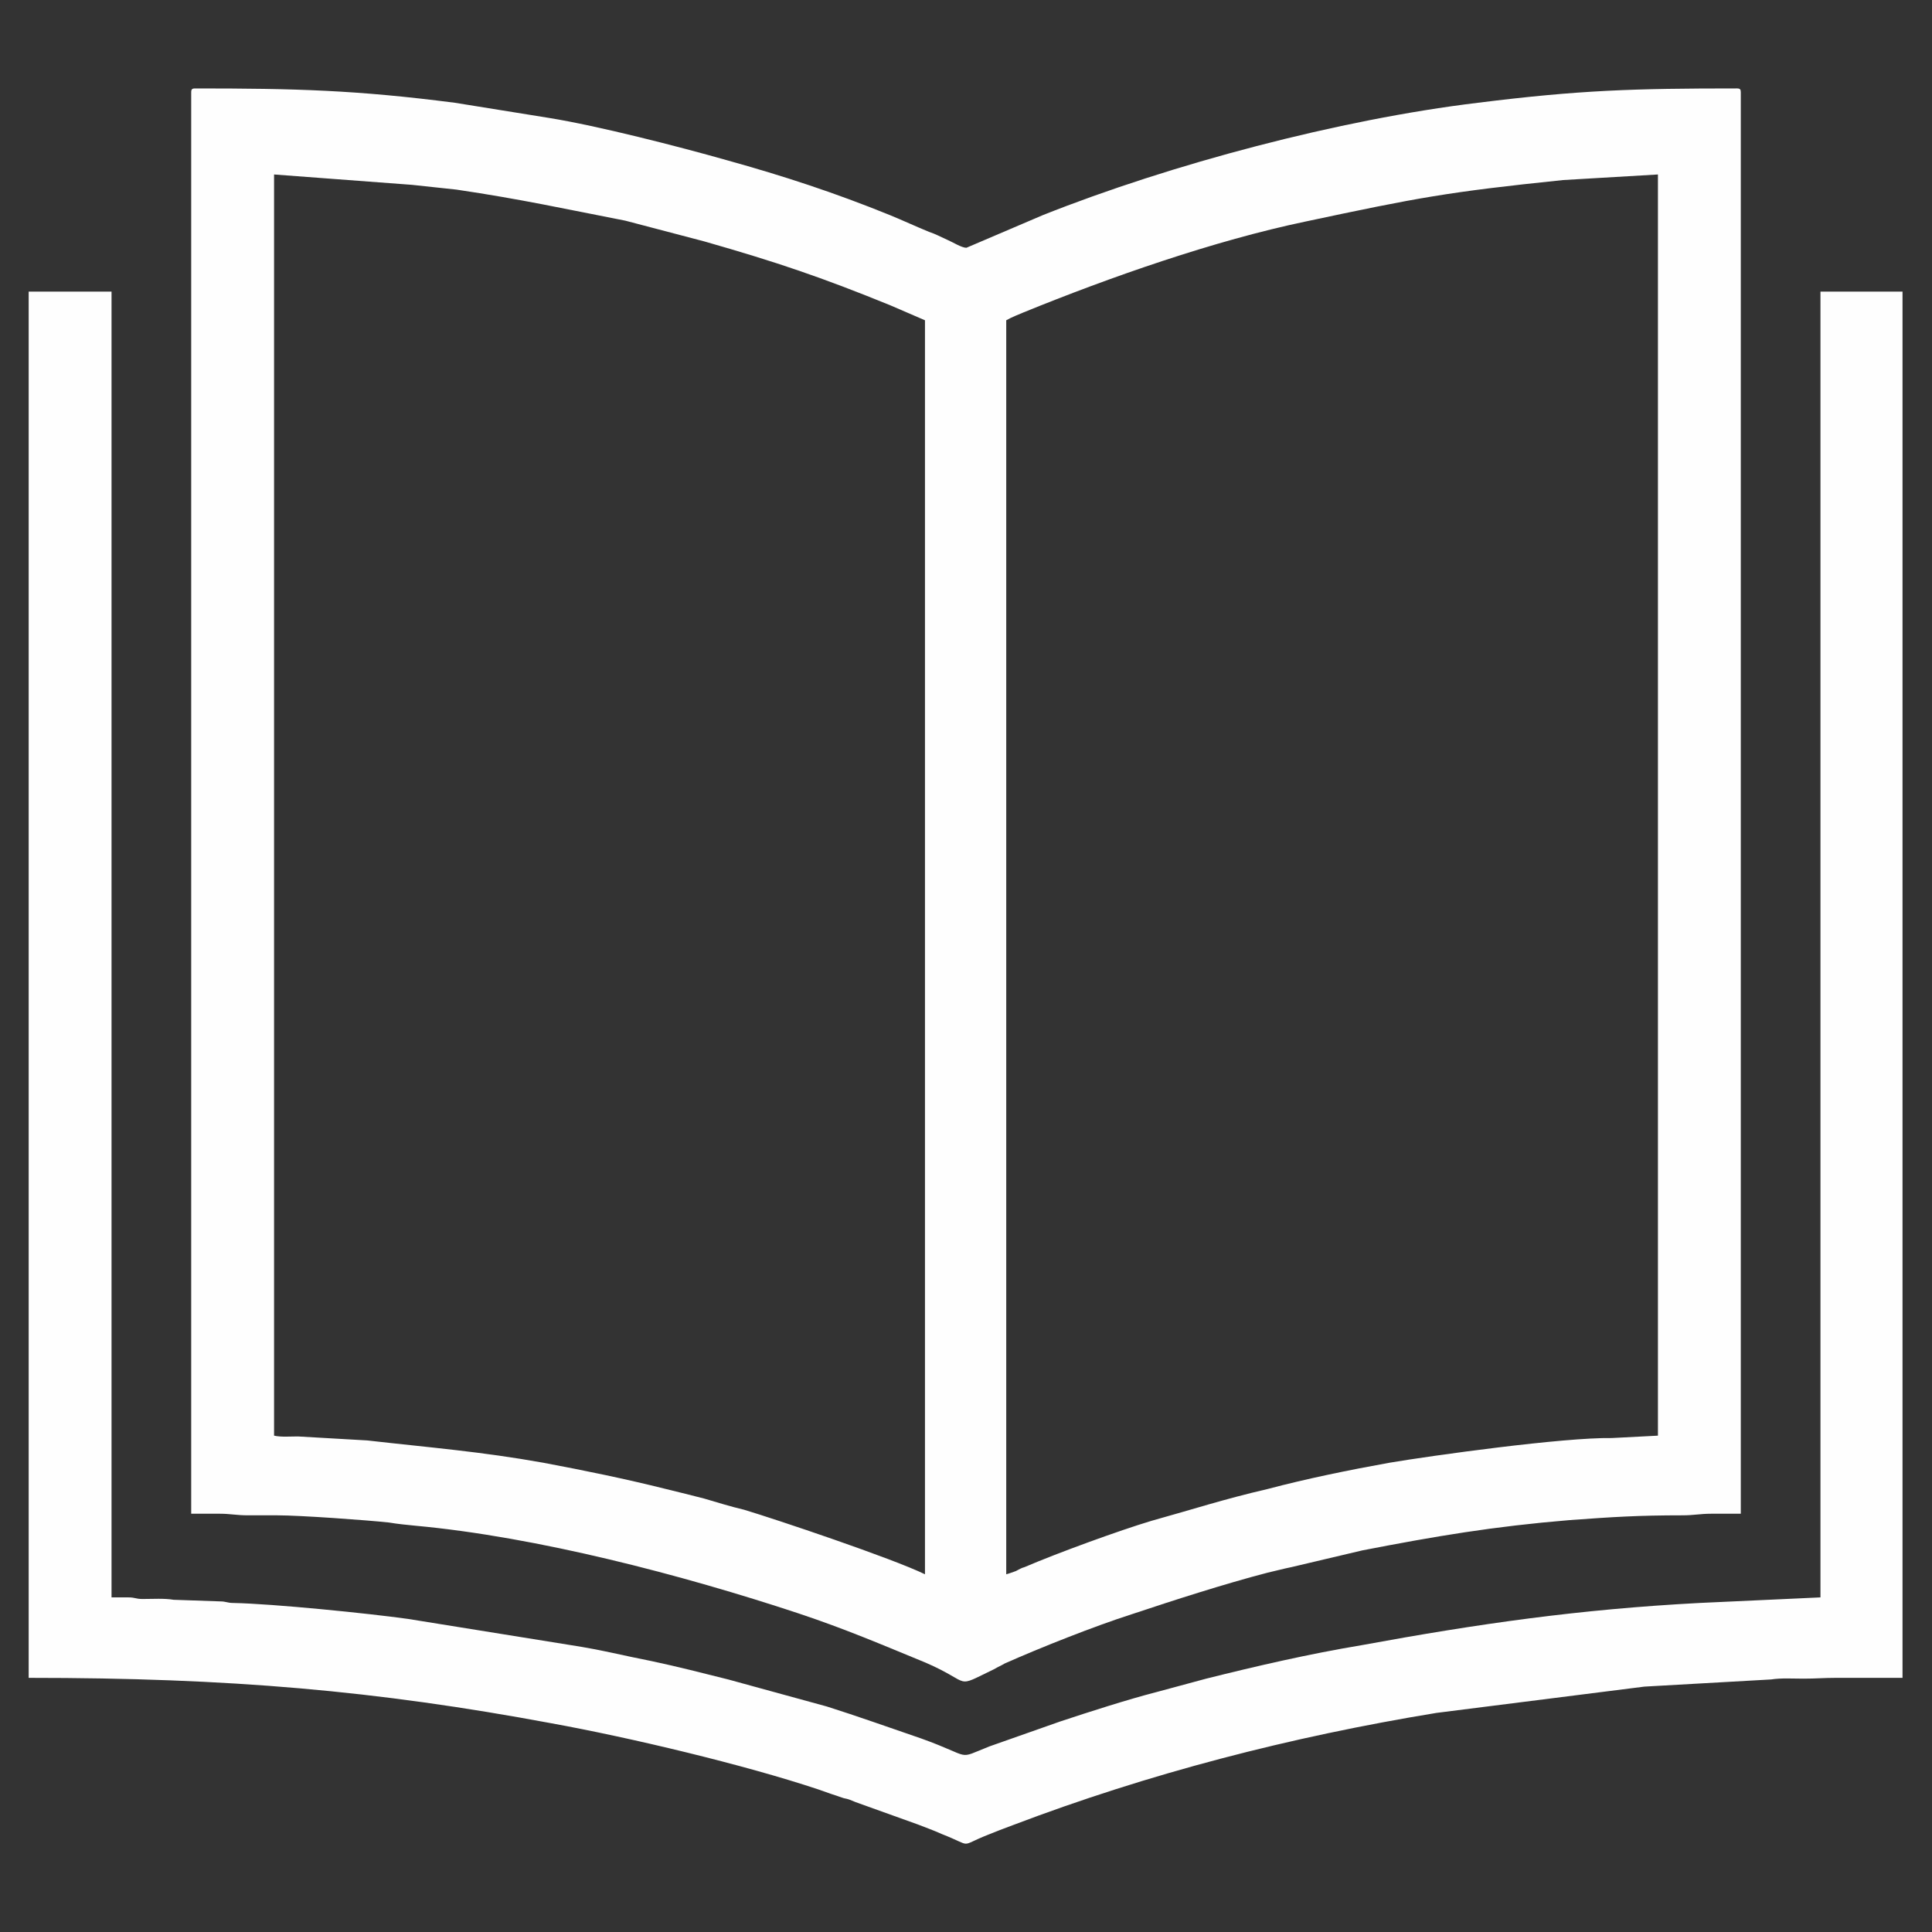
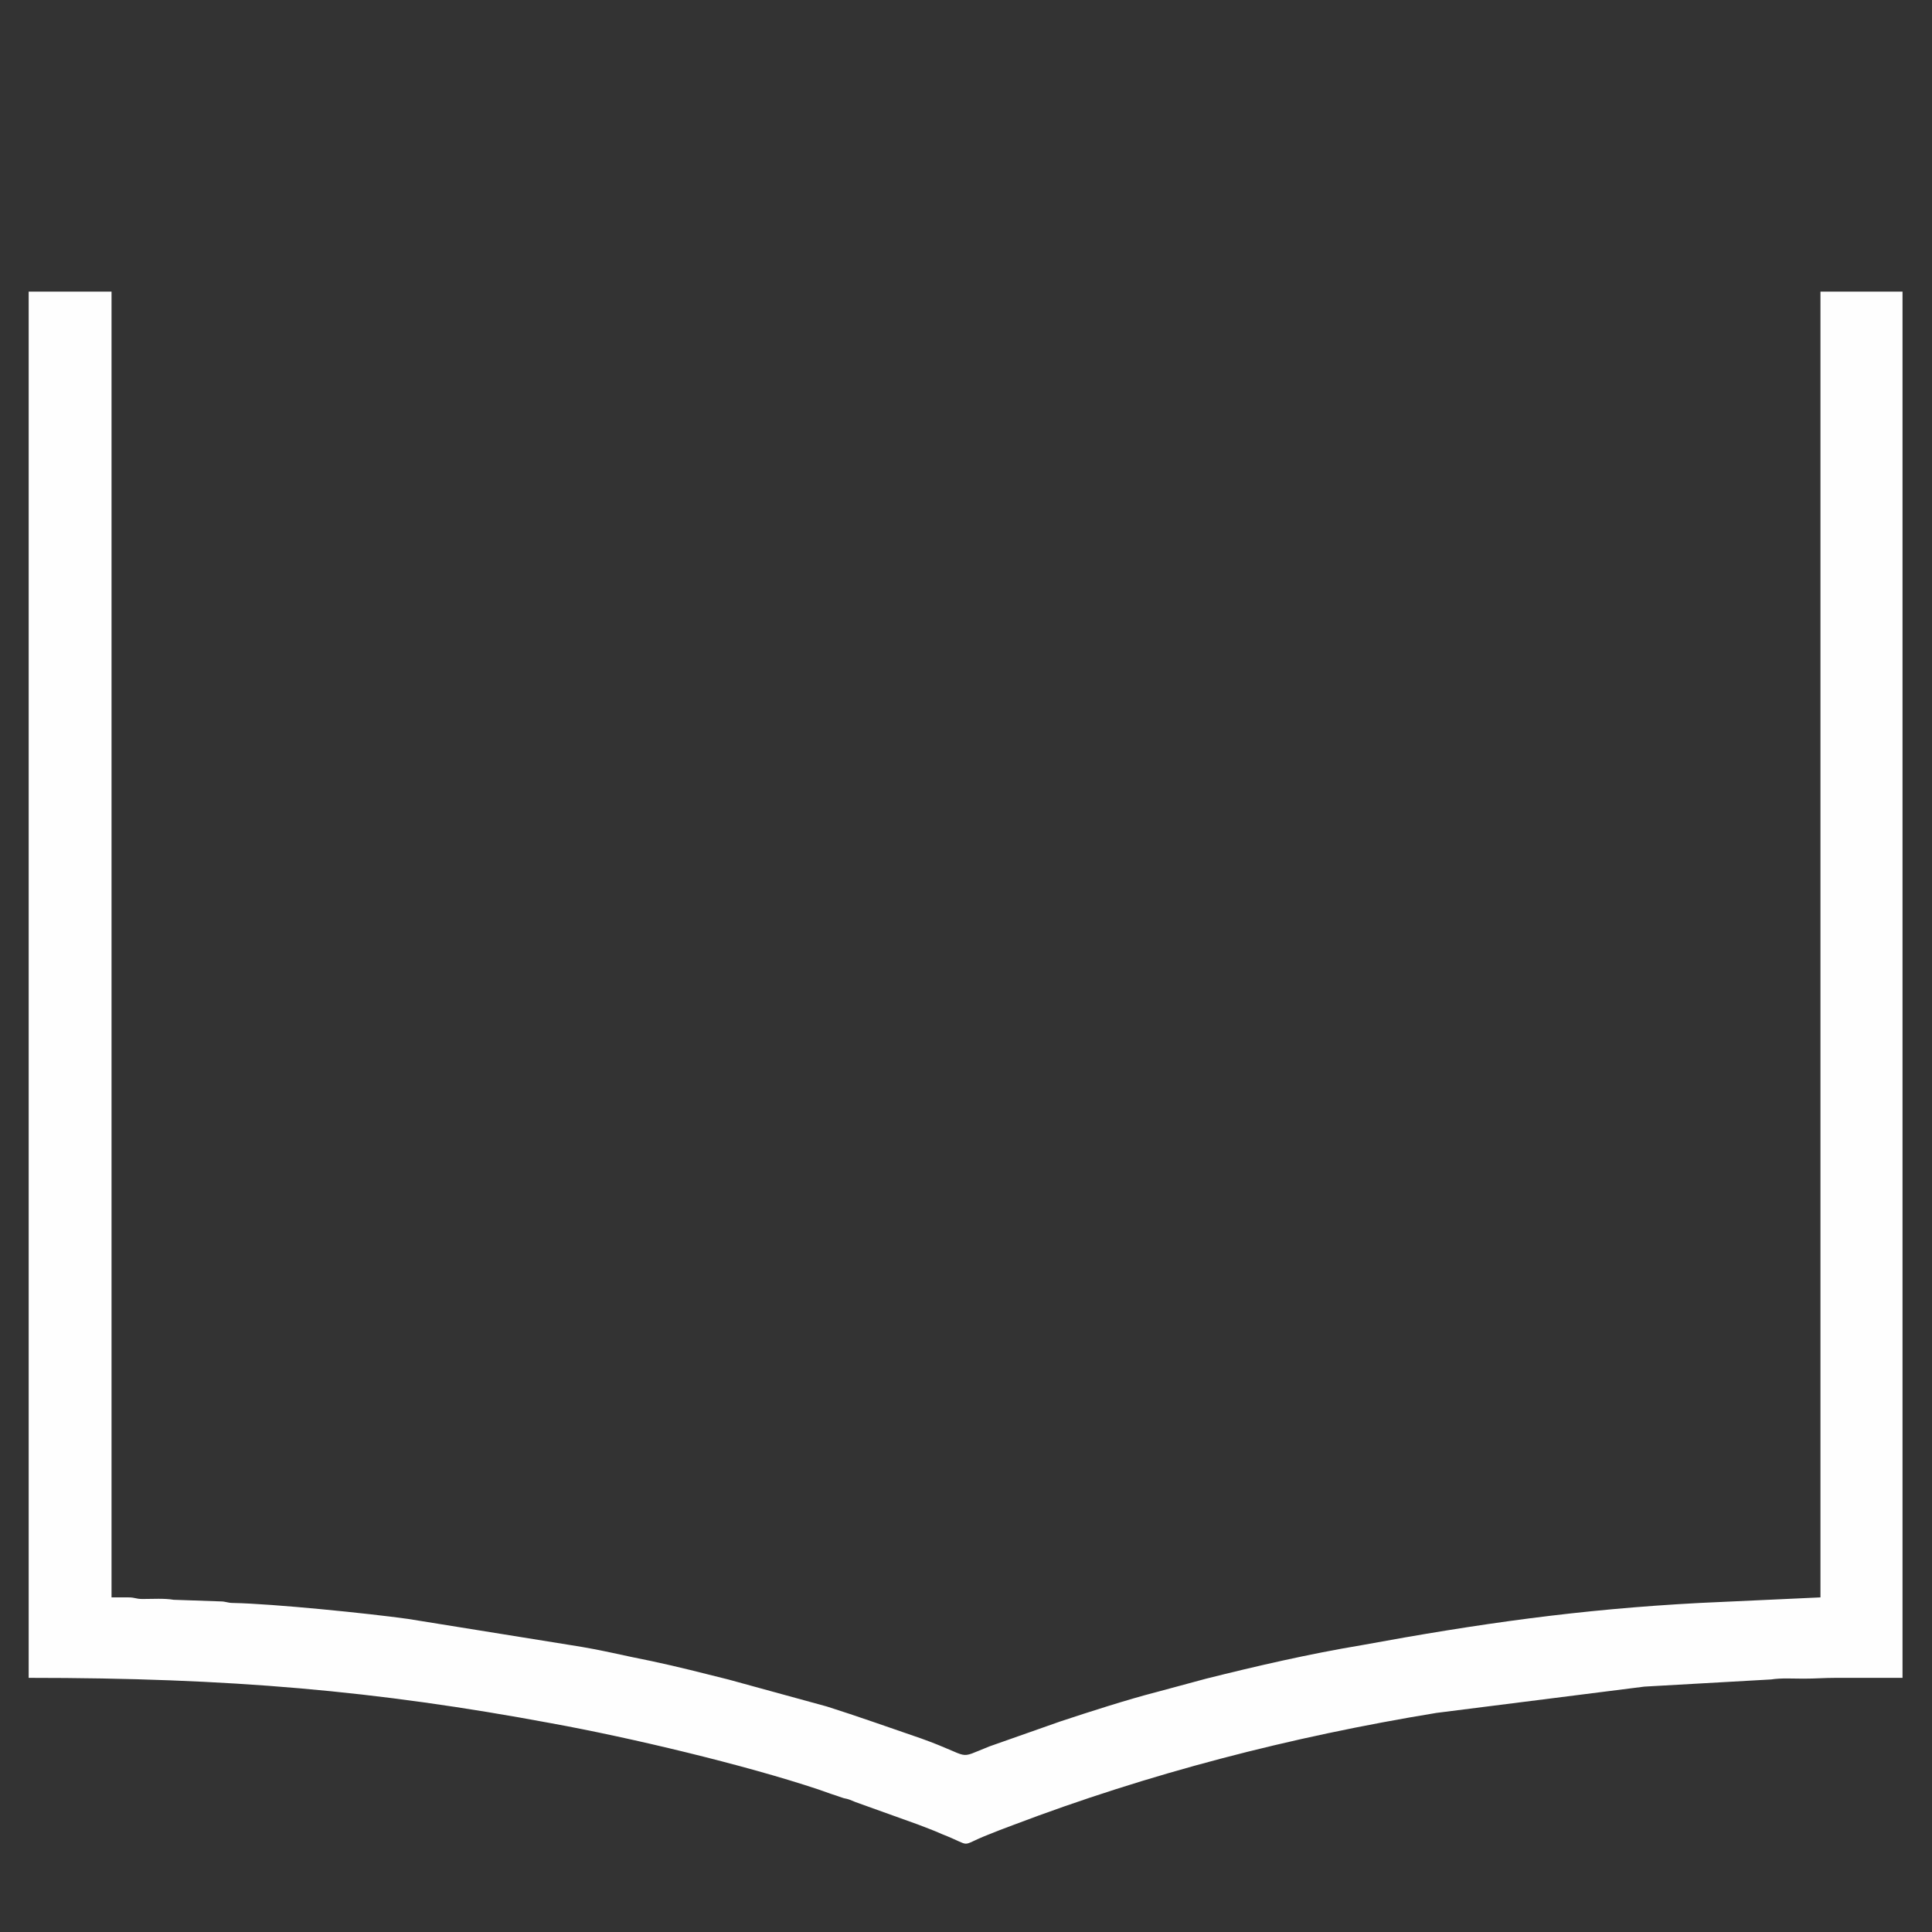
<svg xmlns="http://www.w3.org/2000/svg" xml:space="preserve" width="13.177mm" height="13.177mm" version="1.0" style="shape-rendering:geometricPrecision; text-rendering:geometricPrecision; image-rendering:optimizeQuality; fill-rule:evenodd; clip-rule:evenodd" viewBox="0 0 2425 2425">
  <rect x="0" y="0" width="2425" height="2425" fill="#333333" stroke="none" />
  <defs>
    <style type="text/css">
   
    .fil1 {fill:none}
    .fil0 {fill:#FEFEFE}
   
  </style>
  </defs>
  <g id="Ebene_x0020_1">
    <g id="_1890230186176">
      <g>
-         <path class="fil0" d="M1263 1976l0 -1574c7,-4 15,-7 22,-10 108,-44 239,-90 354,-114 141,-30 178,-37 323,-52l119 -7 0 1583 -58 3c-60,-1 -226,22 -279,31 -50,9 -104,20 -153,33 -56,13 -92,25 -146,40 -40,12 -117,40 -159,58 -4,1 -7,3 -11,5 -3,1 -8,3 -12,4zm-919 -1757l173 13c19,2 38,4 56,6 81,12 135,24 212,39l99 26c91,26 147,45 233,80l44 19 0 1574c-41,-20 -187,-69 -227,-81 -17,-4 -33,-9 -50,-14 -16,-4 -31,-8 -48,-12 -52,-13 -101,-23 -154,-33 -78,-14 -142,-19 -221,-28l-87 -5c-11,0 -21,1 -30,-1l0 -1583zm-104 -103l0 1784c12,0 24,0 36,0 13,0 21,2 35,2 13,0 25,0 37,0 29,0 112,6 140,9 12,2 23,3 33,4 153,14 336,62 481,110 60,20 104,39 160,62 60,26 34,33 86,8 5,-3 8,-4 13,-7 45,-20 113,-47 160,-62 51,-17 116,-38 170,-52 9,-2 20,-5 30,-7l89 -21c93,-18 164,-30 260,-38 55,-4 86,-6 142,-6 14,0 22,-2 36,-2 12,0 24,0 37,0l0 -1784c0,-4 -1,-5 -5,-5 -129,0 -197,2 -325,18 -174,21 -385,77 -546,141l-96 41c-6,0 -17,-7 -24,-10 -9,-4 -14,-7 -23,-10 -17,-7 -32,-14 -49,-21 -69,-28 -133,-49 -205,-69 -60,-17 -161,-43 -223,-53l-118 -19c-124,-16 -200,-18 -326,-18 -4,0 -5,1 -5,5z" />
        <path class="fil0" d="M36 2106c252,0 436,16 656,57 99,18 242,52 335,83 11,4 20,7 32,11 6,1 10,3 15,5l78 28c10,4 19,7 30,12 41,16 20,16 58,1 10,-4 20,-8 31,-12 171,-65 349,-111 532,-141l261 -33 159 -9c13,-2 27,-1 41,-1 15,0 25,-1 40,-1l84 0 0 -1740 -103 0 0 1639 -152 7c-151,8 -277,26 -424,53 -66,11 -131,26 -195,42l-63 17c-35,9 -85,25 -121,37l-88 31c-43,17 -19,14 -86,-10 -38,-13 -80,-28 -118,-40l-124 -34c-32,-8 -63,-16 -96,-23 -36,-7 -62,-14 -101,-20l-205 -33c-50,-7 -169,-19 -219,-20 -8,0 -9,-2 -17,-2l-58 -2c-12,-2 -26,-1 -39,-1 -9,0 -9,-2 -18,-2 -7,0 -14,0 -21,0l0 -1639 -104 0 0 1740z" />
      </g>
    </g>
-     <rect class="fil1" width="2425" height="2425" />
  </g>
</svg>